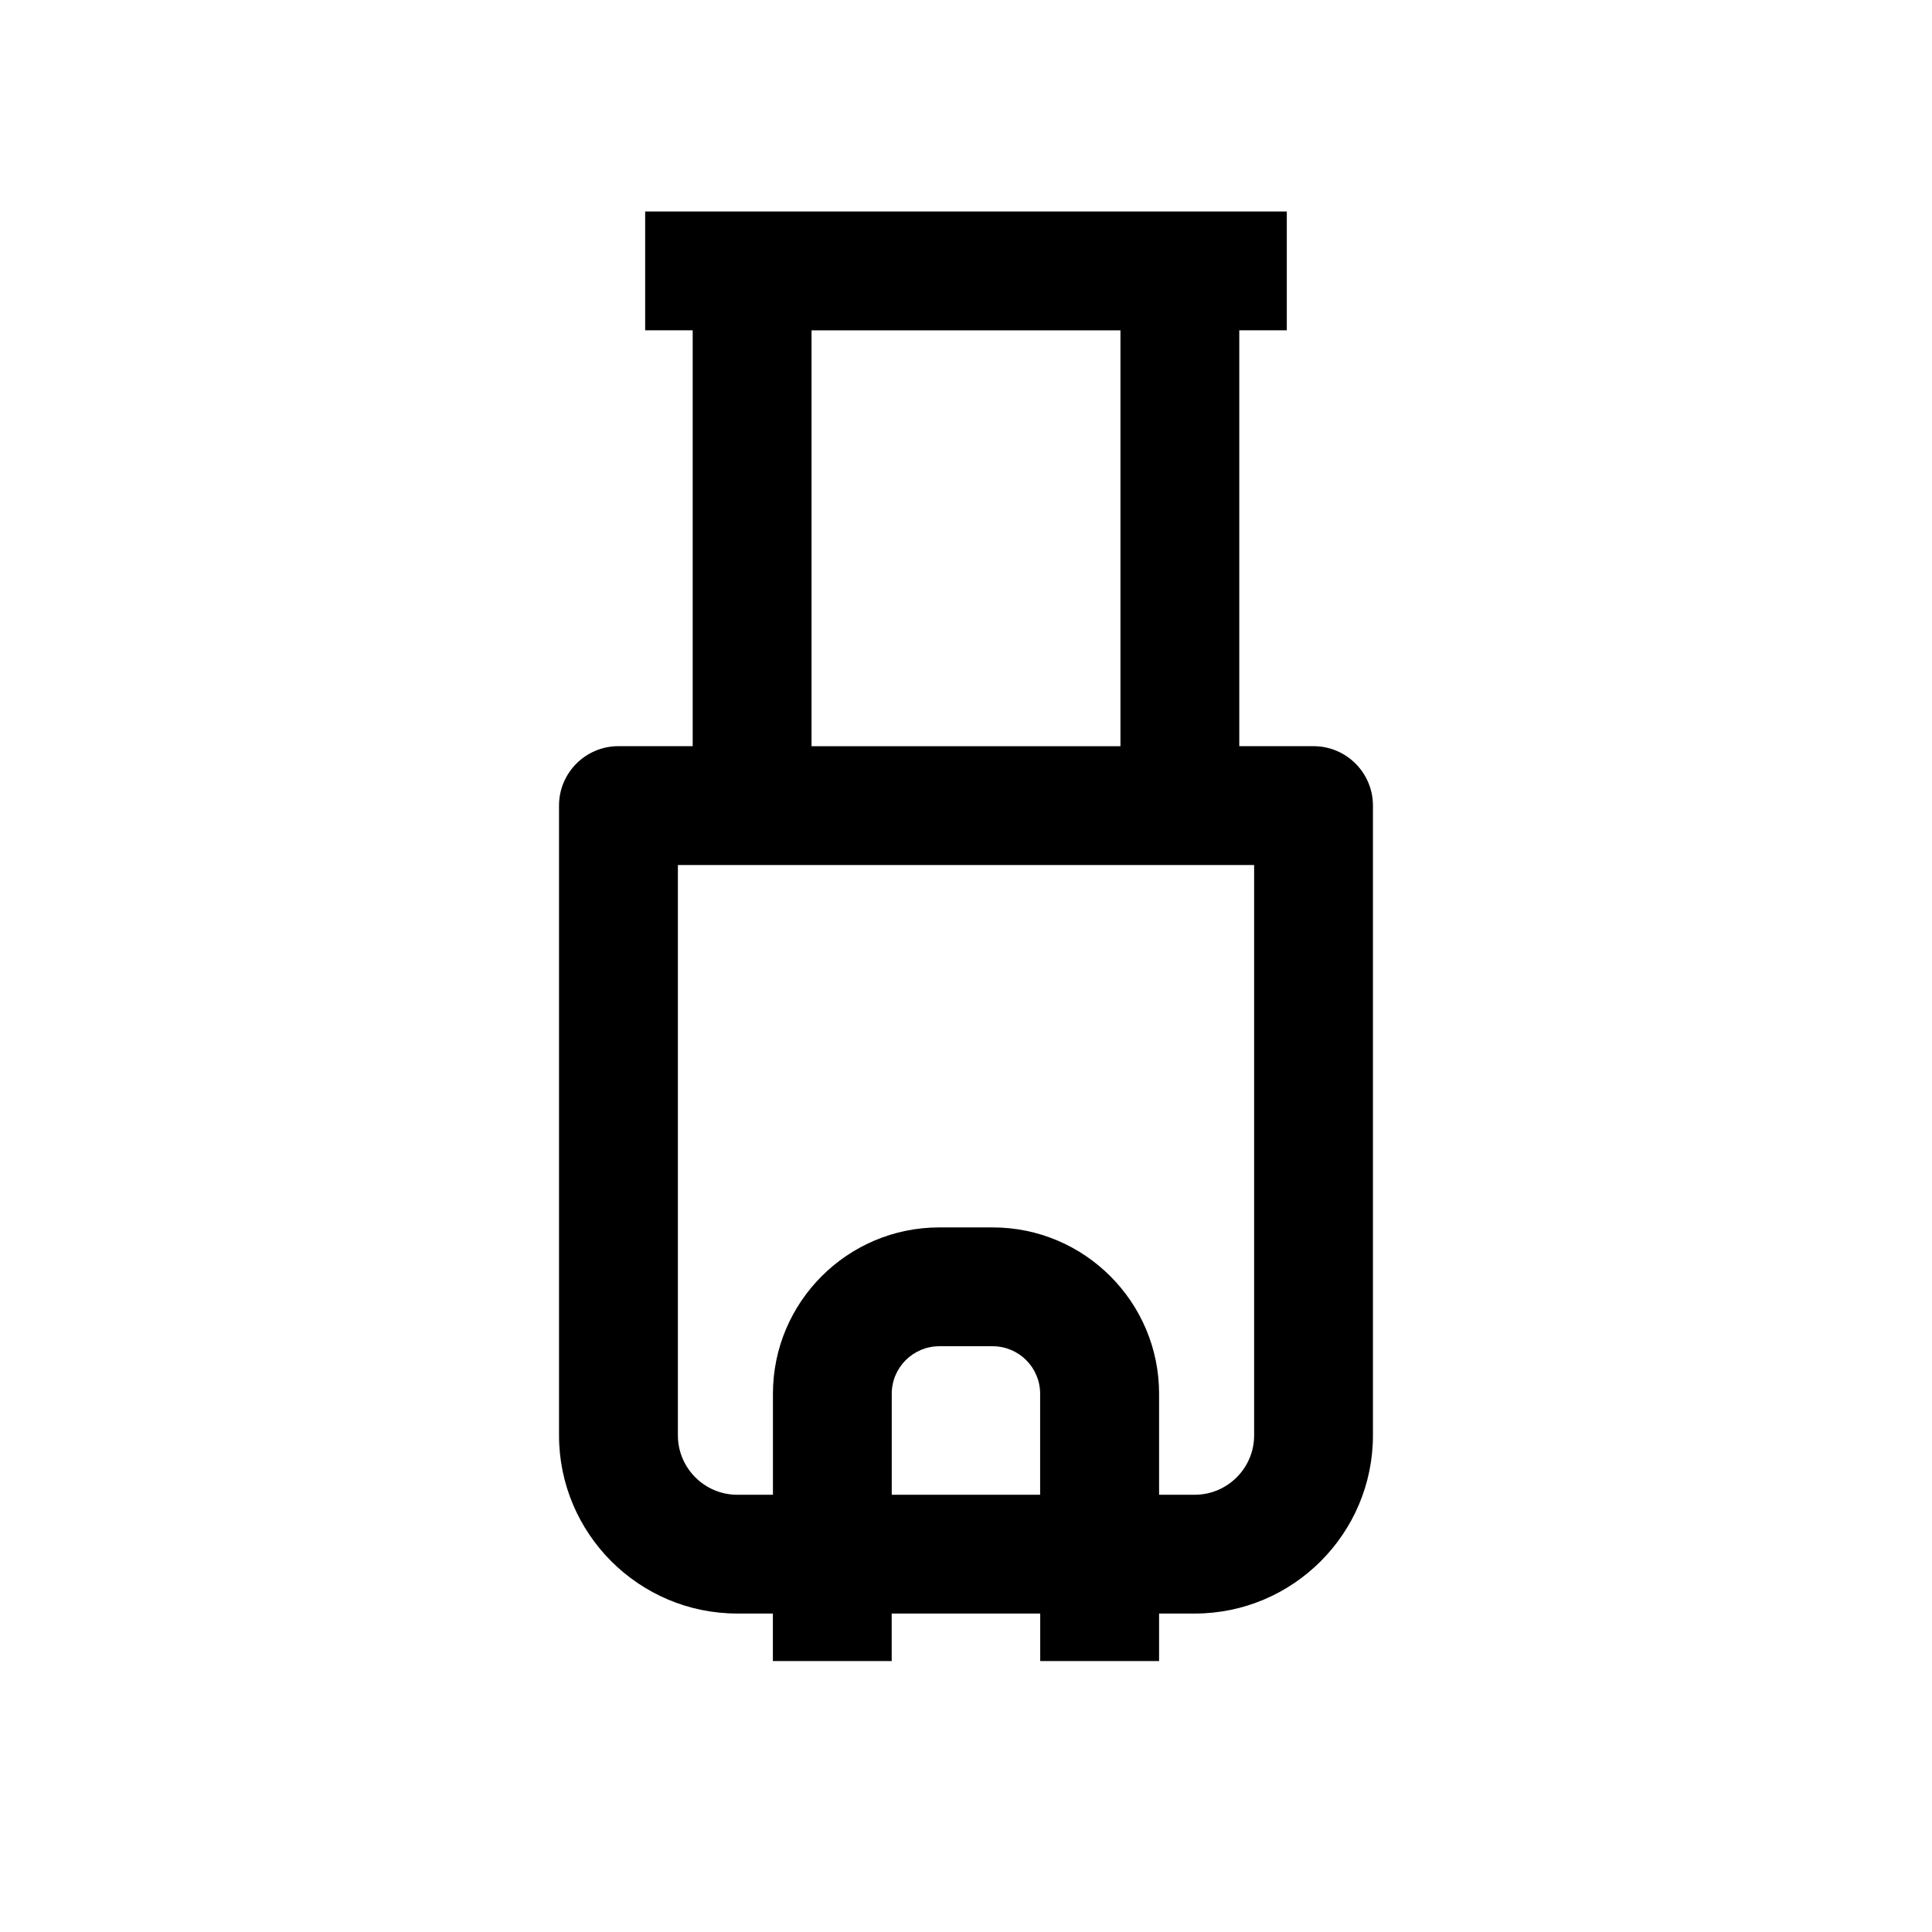
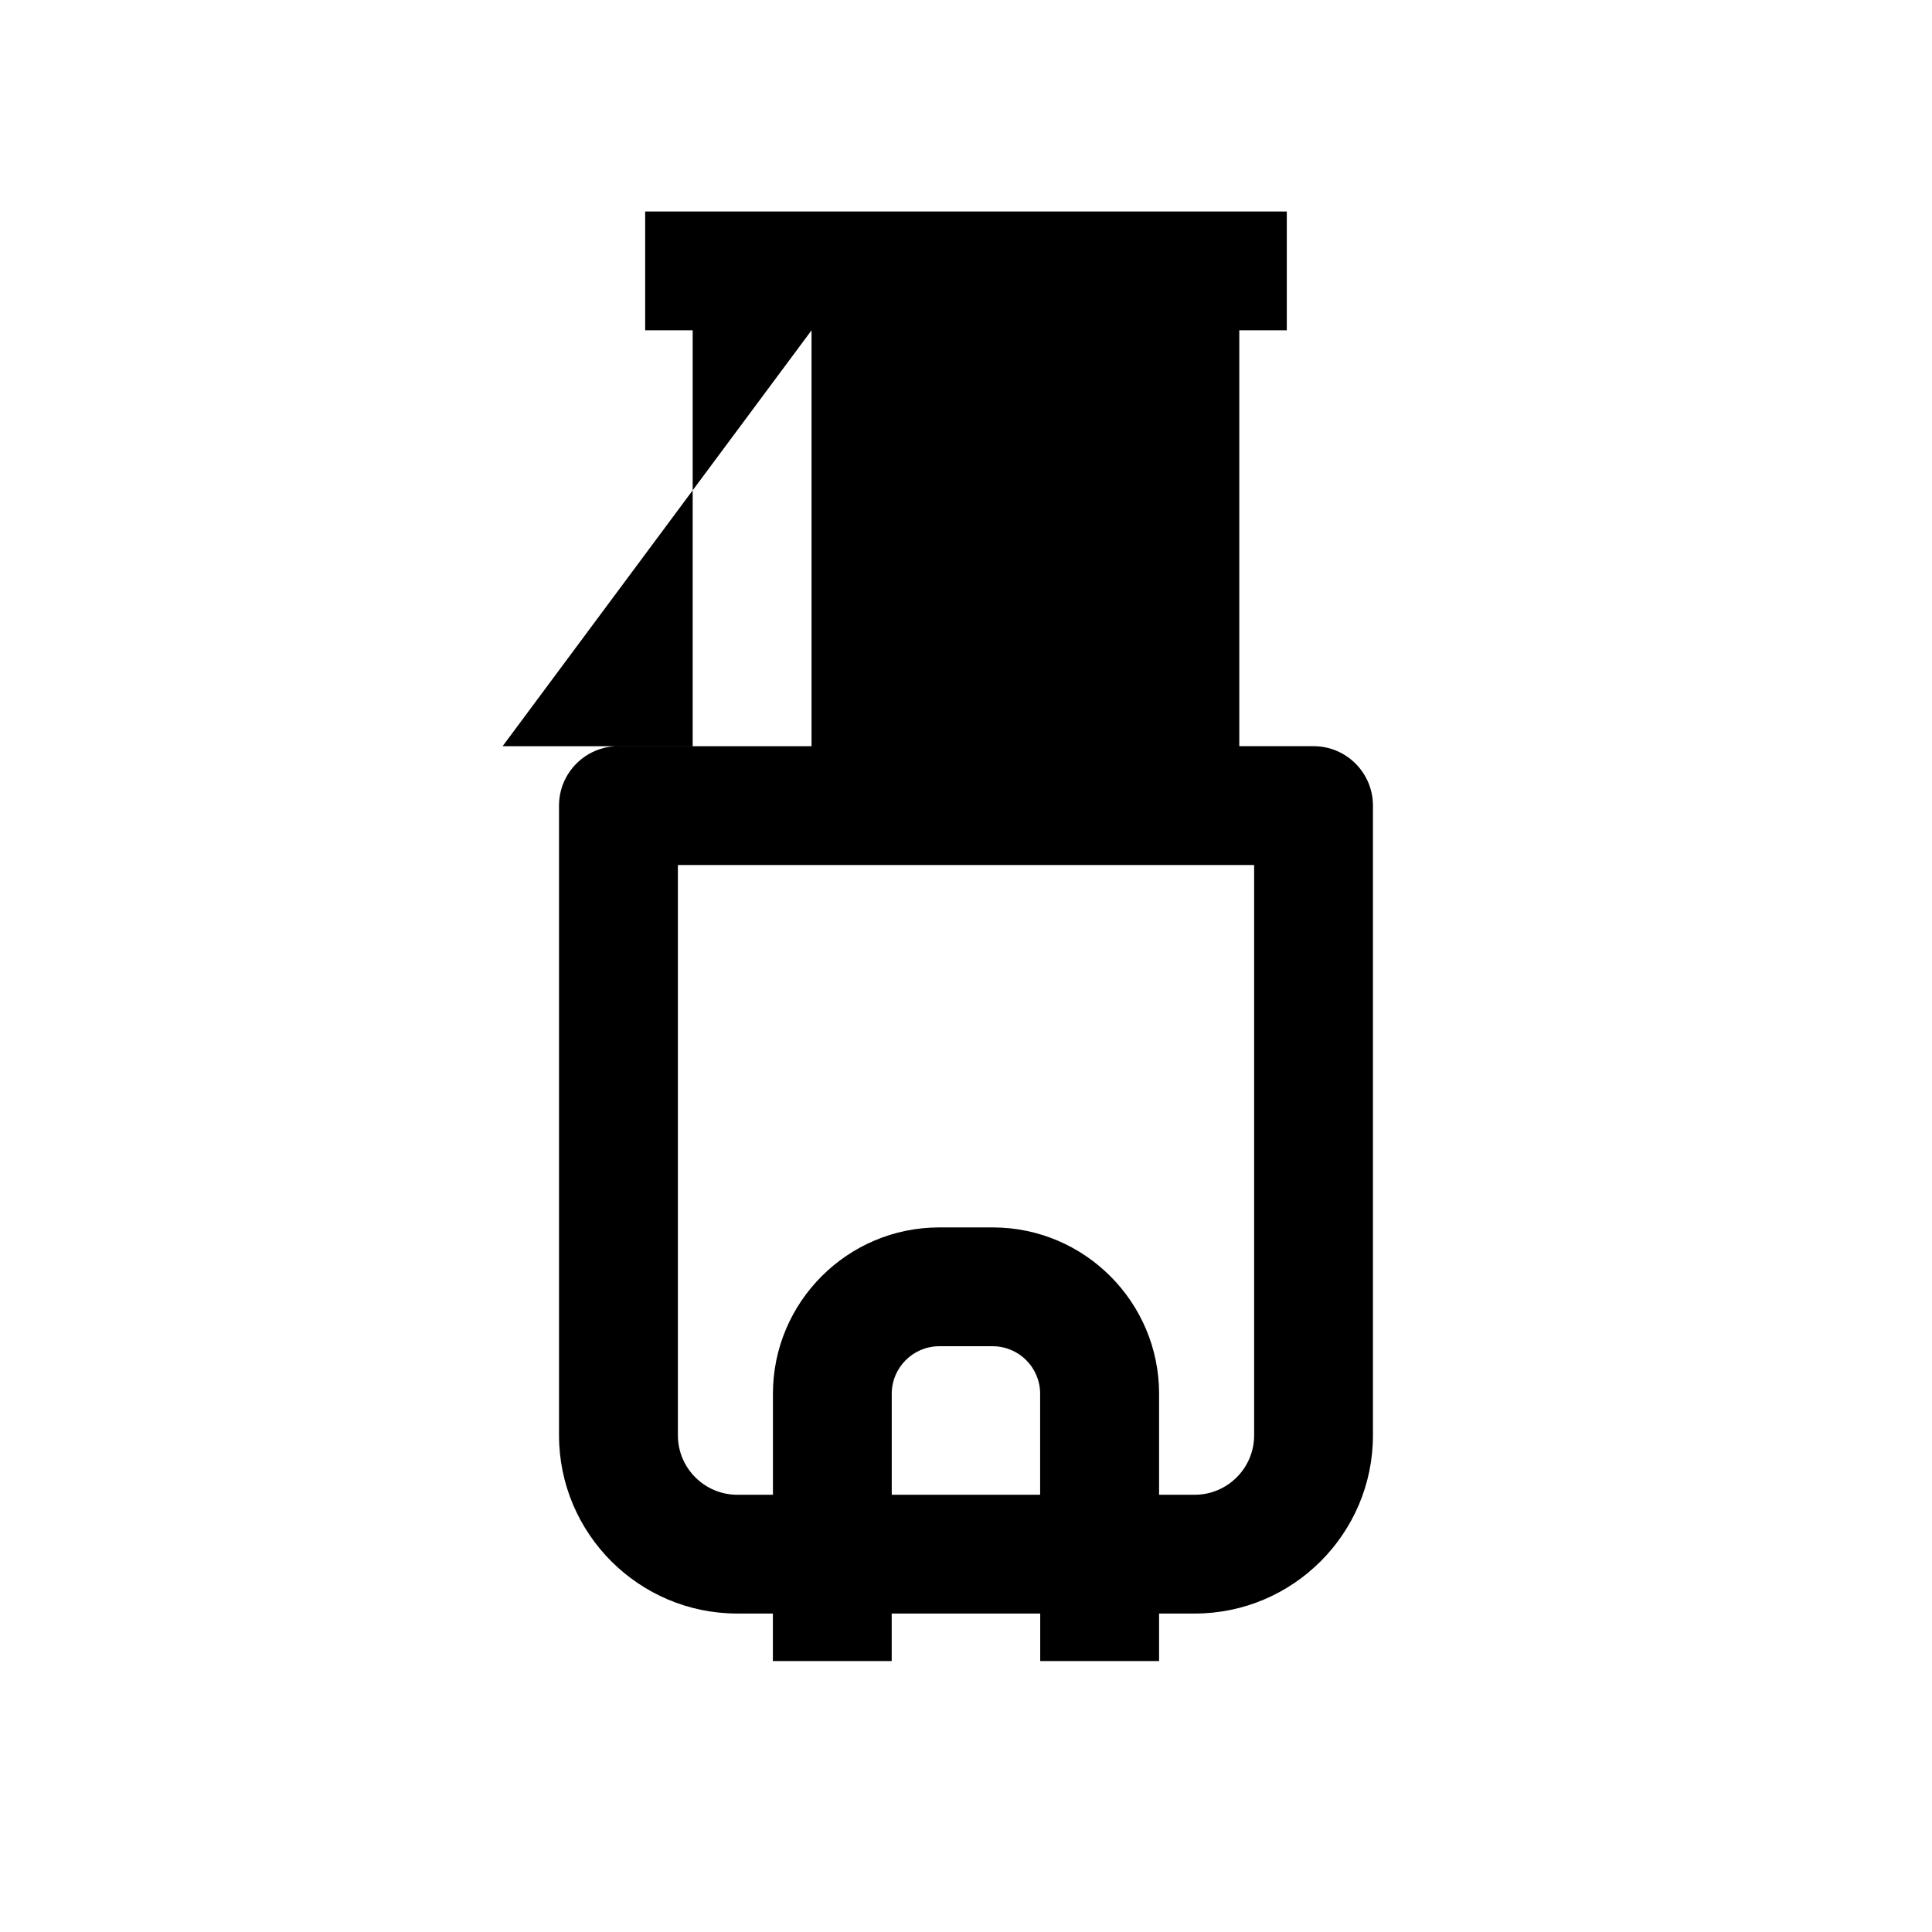
<svg xmlns="http://www.w3.org/2000/svg" fill="#000000" width="800px" height="800px" version="1.1" viewBox="144 144 512 512">
-   <path d="m451.17 584.2v-12.594h9.445c26.039 0 47.23-21.191 47.23-47.23v-166.89c0-8.691-7.055-15.742-15.742-15.742l-19.68-0.004v-110.21h12.594v-31.488h-170.04v31.488h12.594v110.21h-19.68c-8.691 0-15.742 7.055-15.742 15.742v166.89c0 26.039 21.191 47.23 47.23 47.23h9.445v12.594h31.488v-12.594h39.359v12.594zm-92.105-352.66h81.867v110.21h-81.867zm-10.23 281.82v26.766h-9.445c-8.66 0-15.742-7.055-15.742-15.742v-151.14h152.71v151.14c0 8.691-7.086 15.742-15.742 15.742h-9.445v-26.766c0-24.309-19.773-44.082-44.082-44.082h-14.172c-24.309 0-44.082 19.773-44.082 44.082zm31.488 26.766v-26.766c0-6.957 5.668-12.594 12.594-12.594h14.137c6.957 0 12.594 5.637 12.594 12.594v26.766z" />
+   <path d="m451.17 584.2v-12.594h9.445c26.039 0 47.23-21.191 47.23-47.23v-166.89c0-8.691-7.055-15.742-15.742-15.742l-19.68-0.004v-110.21h12.594v-31.488h-170.04v31.488h12.594v110.21h-19.68c-8.691 0-15.742 7.055-15.742 15.742v166.89c0 26.039 21.191 47.23 47.23 47.23h9.445v12.594h31.488v-12.594h39.359v12.594zm-92.105-352.66v110.21h-81.867zm-10.23 281.82v26.766h-9.445c-8.66 0-15.742-7.055-15.742-15.742v-151.14h152.71v151.14c0 8.691-7.086 15.742-15.742 15.742h-9.445v-26.766c0-24.309-19.773-44.082-44.082-44.082h-14.172c-24.309 0-44.082 19.773-44.082 44.082zm31.488 26.766v-26.766c0-6.957 5.668-12.594 12.594-12.594h14.137c6.957 0 12.594 5.637 12.594 12.594v26.766z" />
</svg>